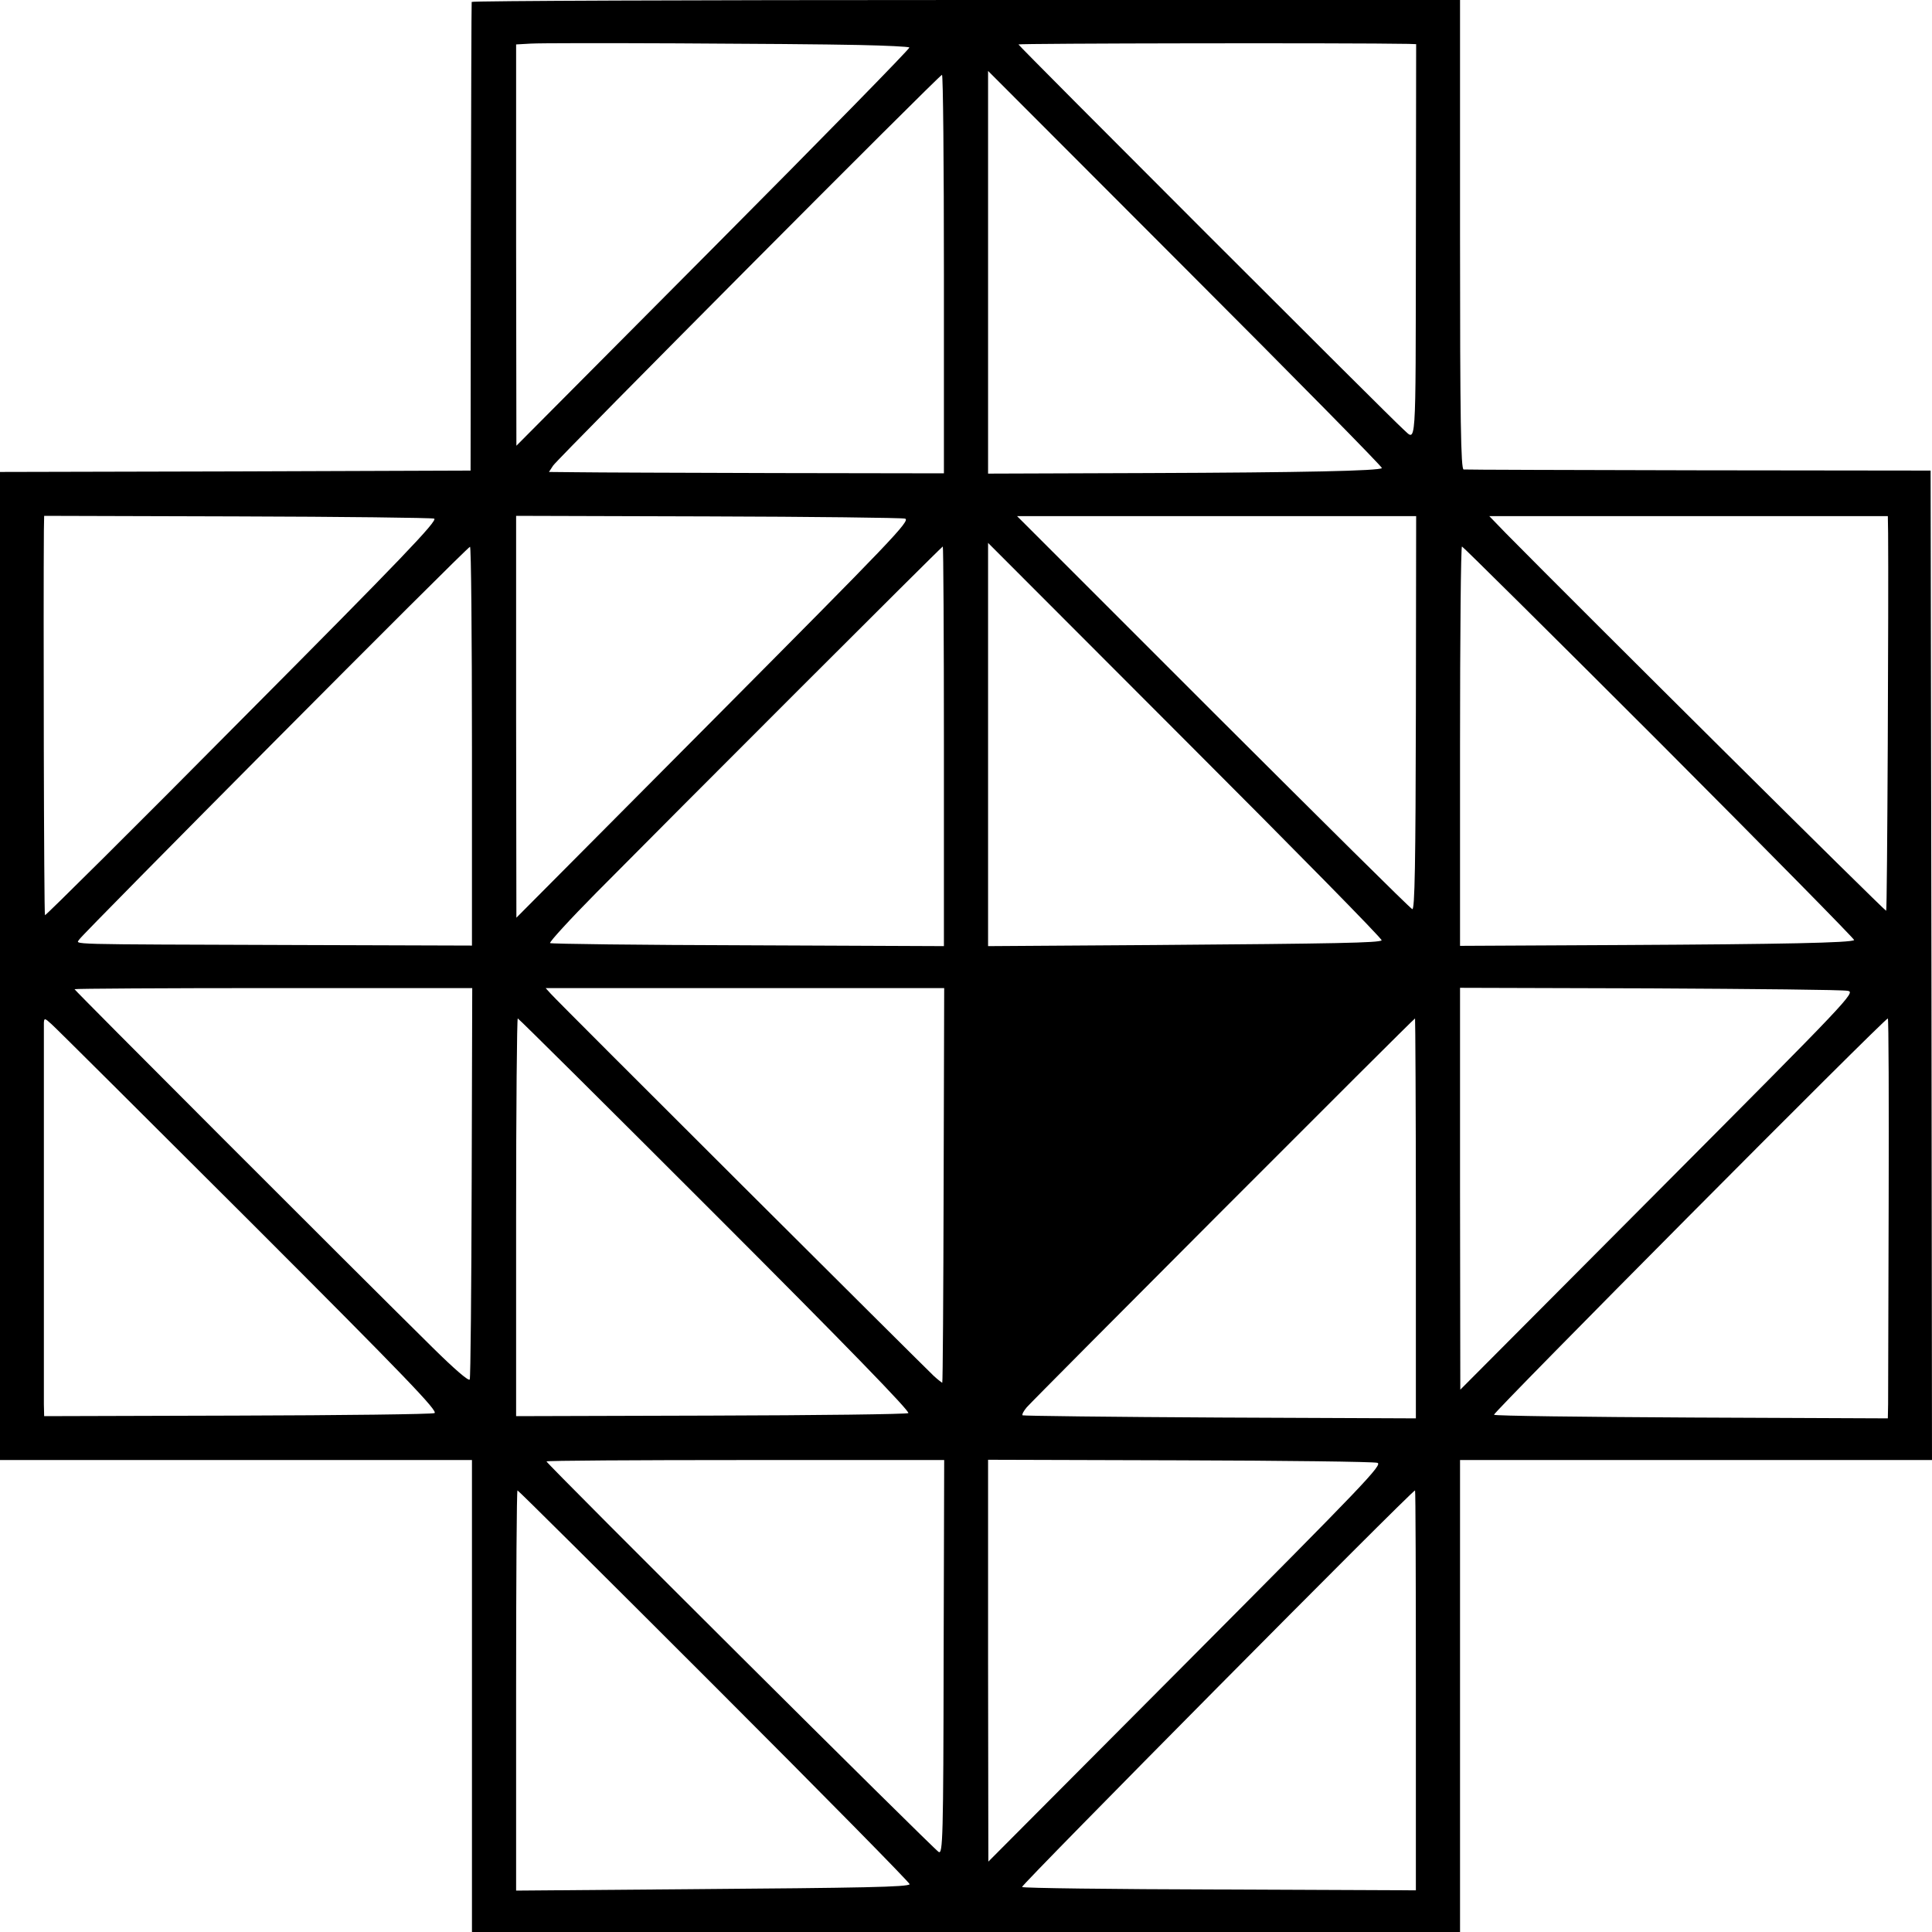
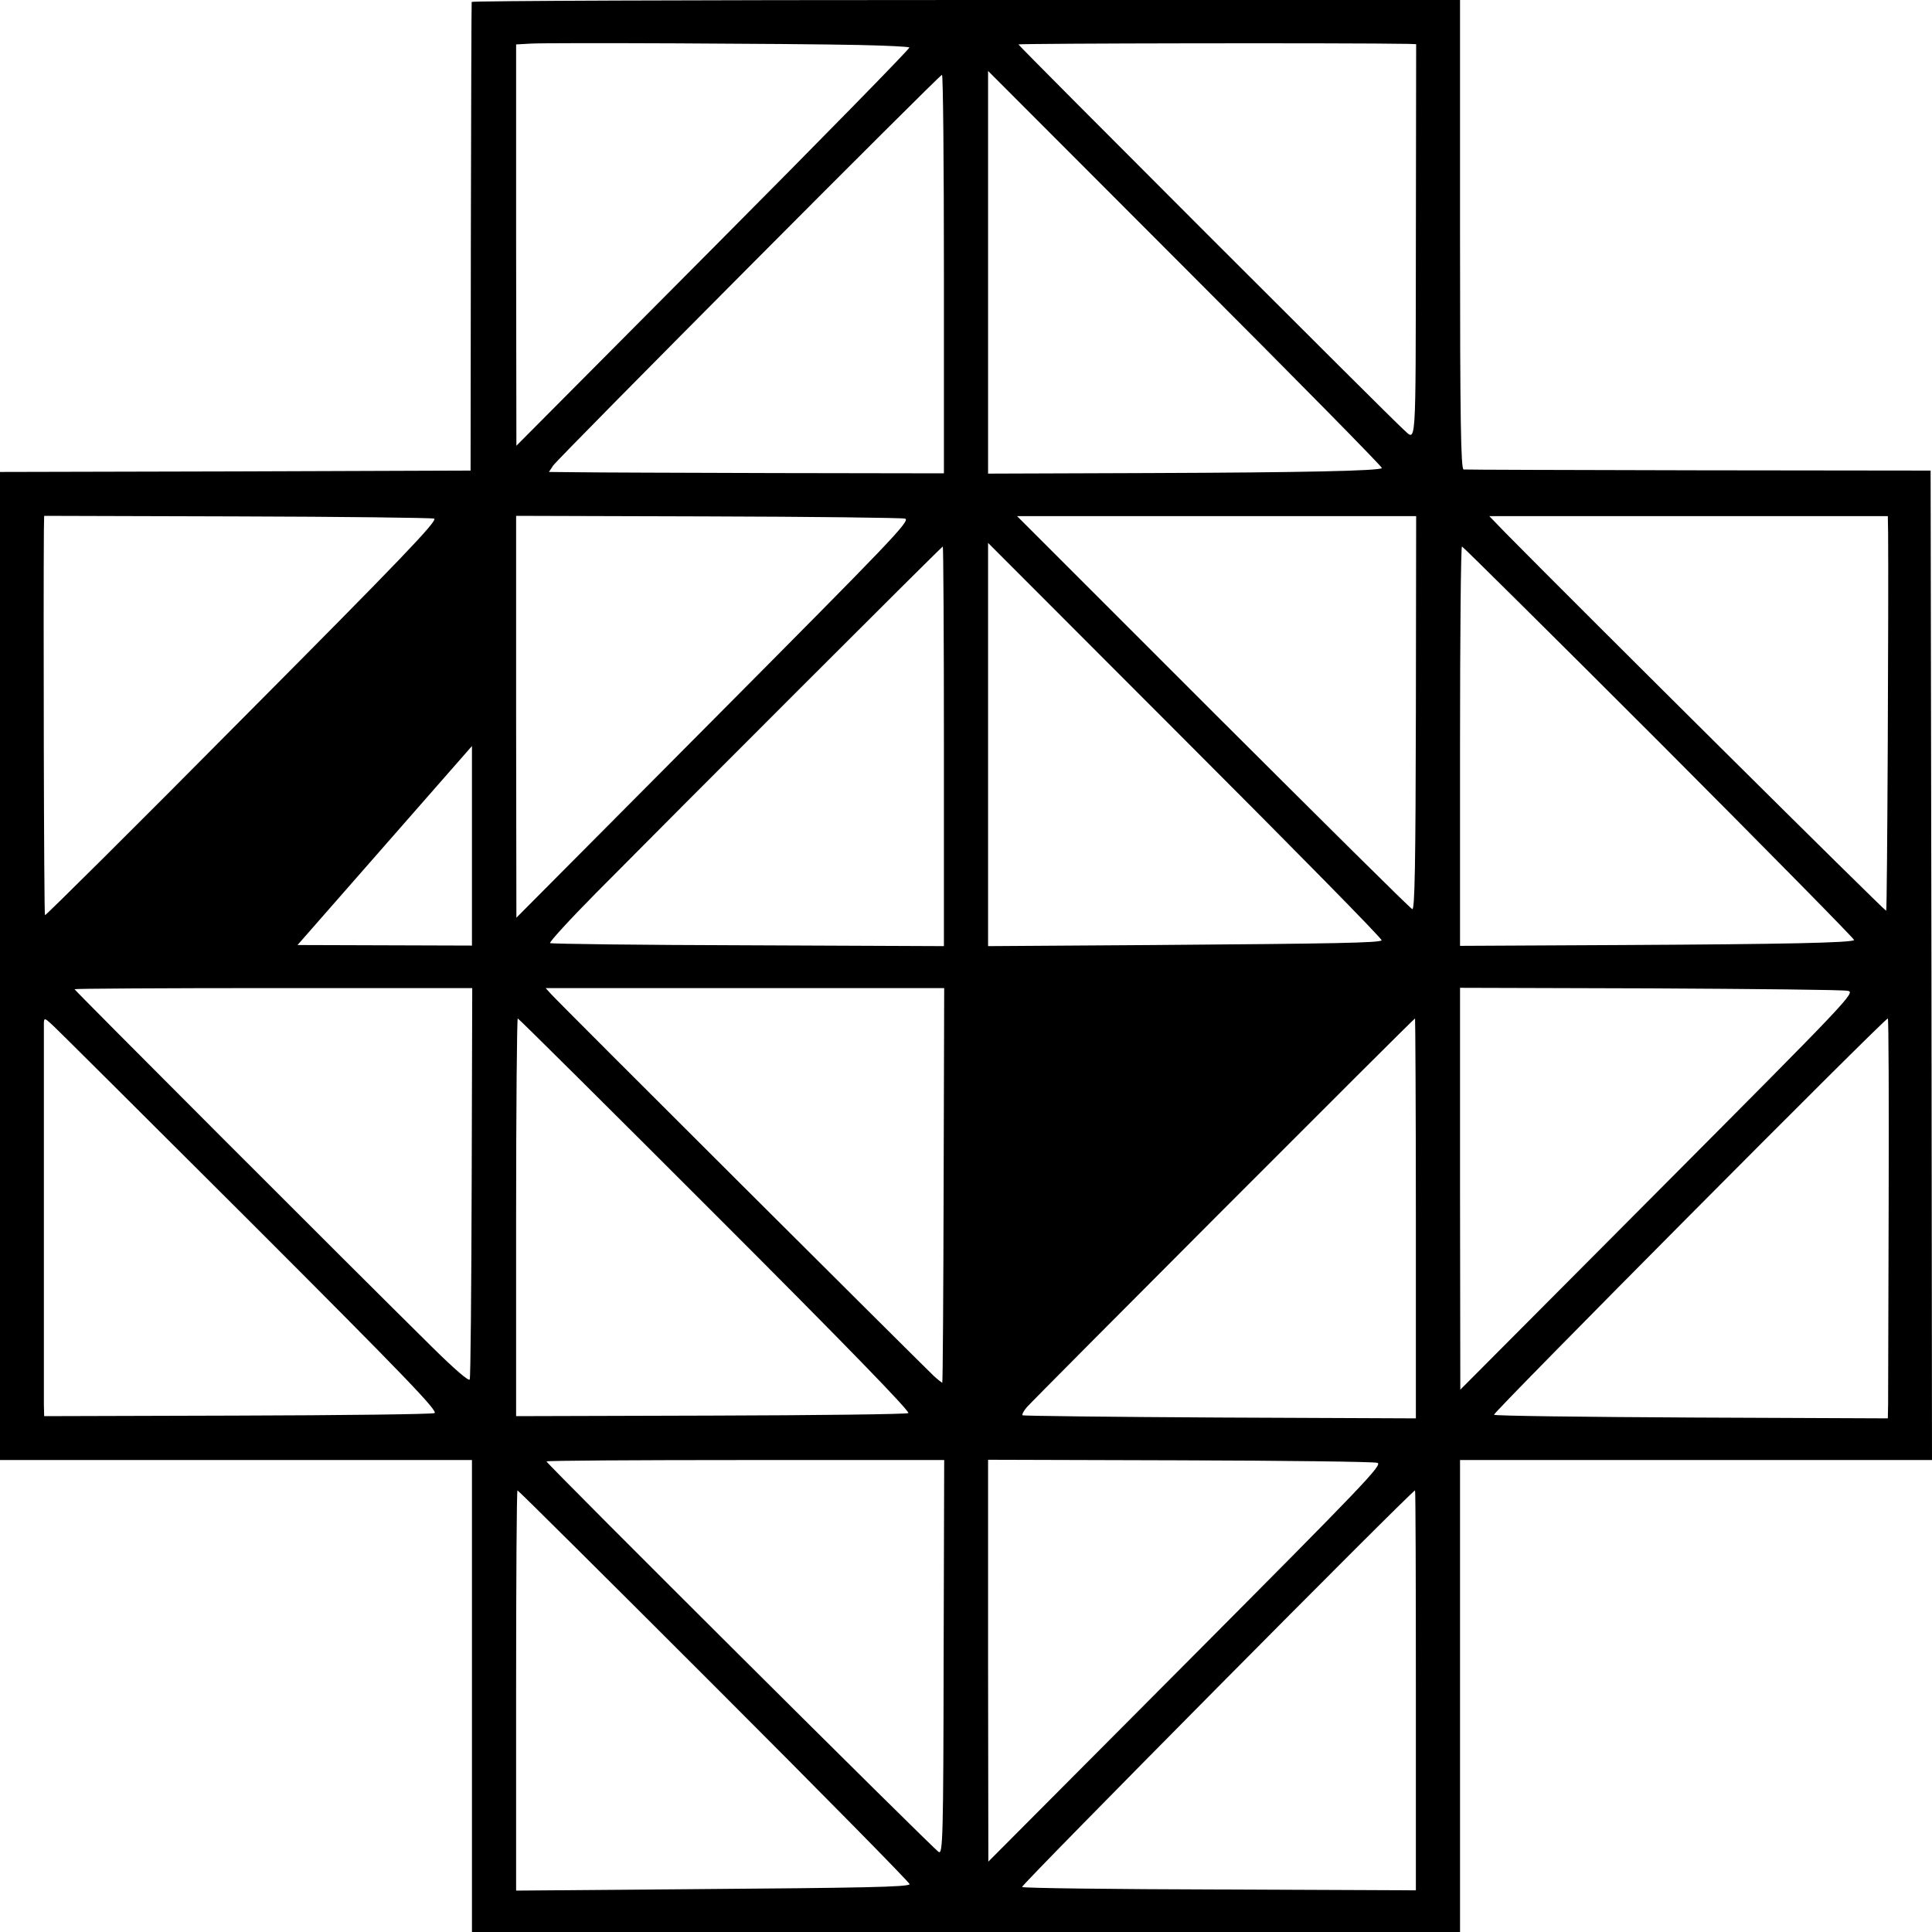
<svg xmlns="http://www.w3.org/2000/svg" version="1.0" width="700pt" height="700pt" viewBox="0 0 700 700" preserveAspectRatio="xMidYMid meet">
  <g transform="translate(0,700) scale(0.1,-0.1)" fill="#000000" stroke="none">
-     <path d="M1709 6993 c-1 -5 -2 -388 -3 -853 l-1 -845 -852 -3 -853 -2 0 -1790 0 -1790 855 0 855 0 0 -855 0 -855 1790 0 1790 0 0 855 0 855 855 0 855 0 -2 1792 -3 1793 -840 1 c-462 1 -846 2 -852 3 -10 1 -13 178 -13 851 l0 850 -1790 0 c-984 0 -1791 -3 -1791 -7z m1403 -156 c98 -2 180 -6 183 -9 3 -3 -316 -329 -709 -724 l-715 -719 -1 727 0 727 53 3 c66 4 955 0 1189 -5z m1991 4 l28 -1 -1 -716 c-1 -774 2 -721 -46 -679 -36 31 -1394 1389 -1394 1394 0 4 1198 6 1413 2z m-96 -1537 c-10 -10 -284 -16 -849 -18 l-578 -2 0 730 0 729 716 -717 c394 -394 714 -719 711 -722z m-1587 703 l0 -722 -612 1 c-337 1 -659 2 -716 3 l-103 1 15 23 c20 29 1399 1415 1409 1416 4 1 7 -324 7 -722z m-1847 -886 c15 -6 -120 -147 -694 -724 -391 -395 -714 -715 -716 -713 -4 3 -6 1138 -4 1394 l1 53 698 -2 c383 -1 705 -5 715 -8z m1706 0 c22 -6 -50 -80 -692 -726 l-716 -720 -1 728 0 728 693 -2 c380 -1 703 -5 716 -8z m1851 -705 c-1 -545 -4 -714 -13 -710 -7 2 -331 324 -722 714 l-710 710 723 0 723 0 -1 -714z m1711 652 c2 -218 -3 -1368 -7 -1368 -6 0 -1090 1076 -1379 1369 l-59 61 722 0 722 0 1 -62z m-1835 -1475 c-9 -9 -160 -12 -823 -17 l-603 -4 0 731 0 730 716 -717 c394 -394 714 -719 710 -723z m-3296 704 l0 -723 -632 2 c-869 3 -801 1 -790 21 12 20 1404 1421 1415 1422 4 1 7 -324 7 -722z m1710 -1 l0 -724 -710 3 c-391 1 -713 5 -717 8 -3 4 72 86 168 183 296 299 1251 1254 1255 1254 2 0 4 -326 4 -724z m2593 14 c390 -391 707 -713 705 -716 -10 -10 -261 -15 -835 -18 l-593 -3 0 723 c0 398 3 724 7 724 3 0 326 -320 716 -710z m-4304 -1592 c-1 -387 -4 -709 -7 -716 -3 -8 -55 37 -134 115 -308 304 -1298 1295 -1298 1299 0 2 324 4 721 4 l720 0 -2 -702z m1710 -13 c-1 -393 -3 -715 -5 -715 -1 0 -16 11 -31 25 -36 34 -1362 1355 -1387 1384 l-19 21 722 0 722 0 -2 -715z m3276 705 c29 -5 6 -29 -687 -725 l-717 -720 -1 728 0 728 688 -2 c378 -2 701 -5 717 -9z m-5791 -834 c567 -567 686 -691 670 -696 -10 -4 -333 -8 -716 -9 l-698 -2 -1 43 c0 55 0 1357 0 1382 1 18 3 18 28 -5 15 -13 337 -334 717 -713z m1688 23 c471 -471 707 -714 699 -719 -7 -4 -329 -8 -717 -9 l-704 -2 0 720 c0 397 3 721 6 721 3 0 325 -320 716 -711z m2538 -14 l0 -724 -710 3 c-391 2 -713 6 -715 8 -3 3 4 16 15 29 27 31 1402 1409 1407 1409 1 0 3 -326 3 -725z m1713 53 c-1 -370 -2 -696 -2 -725 l-1 -52 -710 3 c-391 2 -714 6 -717 10 -6 6 1415 1436 1427 1436 3 0 4 -303 3 -672z m-3424 -1643 c-1 -655 -3 -714 -18 -705 -18 10 -1421 1407 -1421 1415 0 3 324 5 721 5 l720 0 -2 -715z m1571 705 c22 -5 -41 -71 -692 -725 l-717 -720 -1 728 0 728 693 -2 c380 -1 703 -5 717 -9z m-2399 -811 c391 -391 708 -713 705 -716 -9 -10 -159 -13 -808 -18 l-618 -5 0 725 c0 399 2 725 5 725 3 0 325 -320 716 -711z m2539 -13 l0 -725 -710 3 c-390 1 -713 5 -717 9 -5 6 1413 1437 1424 1437 2 0 3 -326 3 -724z" />
+     <path d="M1709 6993 c-1 -5 -2 -388 -3 -853 l-1 -845 -852 -3 -853 -2 0 -1790 0 -1790 855 0 855 0 0 -855 0 -855 1790 0 1790 0 0 855 0 855 855 0 855 0 -2 1792 -3 1793 -840 1 c-462 1 -846 2 -852 3 -10 1 -13 178 -13 851 l0 850 -1790 0 c-984 0 -1791 -3 -1791 -7z m1403 -156 c98 -2 180 -6 183 -9 3 -3 -316 -329 -709 -724 l-715 -719 -1 727 0 727 53 3 c66 4 955 0 1189 -5z m1991 4 l28 -1 -1 -716 c-1 -774 2 -721 -46 -679 -36 31 -1394 1389 -1394 1394 0 4 1198 6 1413 2z m-96 -1537 c-10 -10 -284 -16 -849 -18 l-578 -2 0 730 0 729 716 -717 c394 -394 714 -719 711 -722z m-1587 703 l0 -722 -612 1 c-337 1 -659 2 -716 3 l-103 1 15 23 c20 29 1399 1415 1409 1416 4 1 7 -324 7 -722z m-1847 -886 c15 -6 -120 -147 -694 -724 -391 -395 -714 -715 -716 -713 -4 3 -6 1138 -4 1394 l1 53 698 -2 c383 -1 705 -5 715 -8z m1706 0 c22 -6 -50 -80 -692 -726 l-716 -720 -1 728 0 728 693 -2 c380 -1 703 -5 716 -8z m1851 -705 c-1 -545 -4 -714 -13 -710 -7 2 -331 324 -722 714 l-710 710 723 0 723 0 -1 -714z m1711 652 c2 -218 -3 -1368 -7 -1368 -6 0 -1090 1076 -1379 1369 l-59 61 722 0 722 0 1 -62z m-1835 -1475 c-9 -9 -160 -12 -823 -17 l-603 -4 0 731 0 730 716 -717 c394 -394 714 -719 710 -723z m-3296 704 l0 -723 -632 2 z m1710 -1 l0 -724 -710 3 c-391 1 -713 5 -717 8 -3 4 72 86 168 183 296 299 1251 1254 1255 1254 2 0 4 -326 4 -724z m2593 14 c390 -391 707 -713 705 -716 -10 -10 -261 -15 -835 -18 l-593 -3 0 723 c0 398 3 724 7 724 3 0 326 -320 716 -710z m-4304 -1592 c-1 -387 -4 -709 -7 -716 -3 -8 -55 37 -134 115 -308 304 -1298 1295 -1298 1299 0 2 324 4 721 4 l720 0 -2 -702z m1710 -13 c-1 -393 -3 -715 -5 -715 -1 0 -16 11 -31 25 -36 34 -1362 1355 -1387 1384 l-19 21 722 0 722 0 -2 -715z m3276 705 c29 -5 6 -29 -687 -725 l-717 -720 -1 728 0 728 688 -2 c378 -2 701 -5 717 -9z m-5791 -834 c567 -567 686 -691 670 -696 -10 -4 -333 -8 -716 -9 l-698 -2 -1 43 c0 55 0 1357 0 1382 1 18 3 18 28 -5 15 -13 337 -334 717 -713z m1688 23 c471 -471 707 -714 699 -719 -7 -4 -329 -8 -717 -9 l-704 -2 0 720 c0 397 3 721 6 721 3 0 325 -320 716 -711z m2538 -14 l0 -724 -710 3 c-391 2 -713 6 -715 8 -3 3 4 16 15 29 27 31 1402 1409 1407 1409 1 0 3 -326 3 -725z m1713 53 c-1 -370 -2 -696 -2 -725 l-1 -52 -710 3 c-391 2 -714 6 -717 10 -6 6 1415 1436 1427 1436 3 0 4 -303 3 -672z m-3424 -1643 c-1 -655 -3 -714 -18 -705 -18 10 -1421 1407 -1421 1415 0 3 324 5 721 5 l720 0 -2 -715z m1571 705 c22 -5 -41 -71 -692 -725 l-717 -720 -1 728 0 728 693 -2 c380 -1 703 -5 717 -9z m-2399 -811 c391 -391 708 -713 705 -716 -9 -10 -159 -13 -808 -18 l-618 -5 0 725 c0 399 2 725 5 725 3 0 325 -320 716 -711z m2539 -13 l0 -725 -710 3 c-390 1 -713 5 -717 9 -5 6 1413 1437 1424 1437 2 0 3 -326 3 -724z" />
  </g>
</svg>